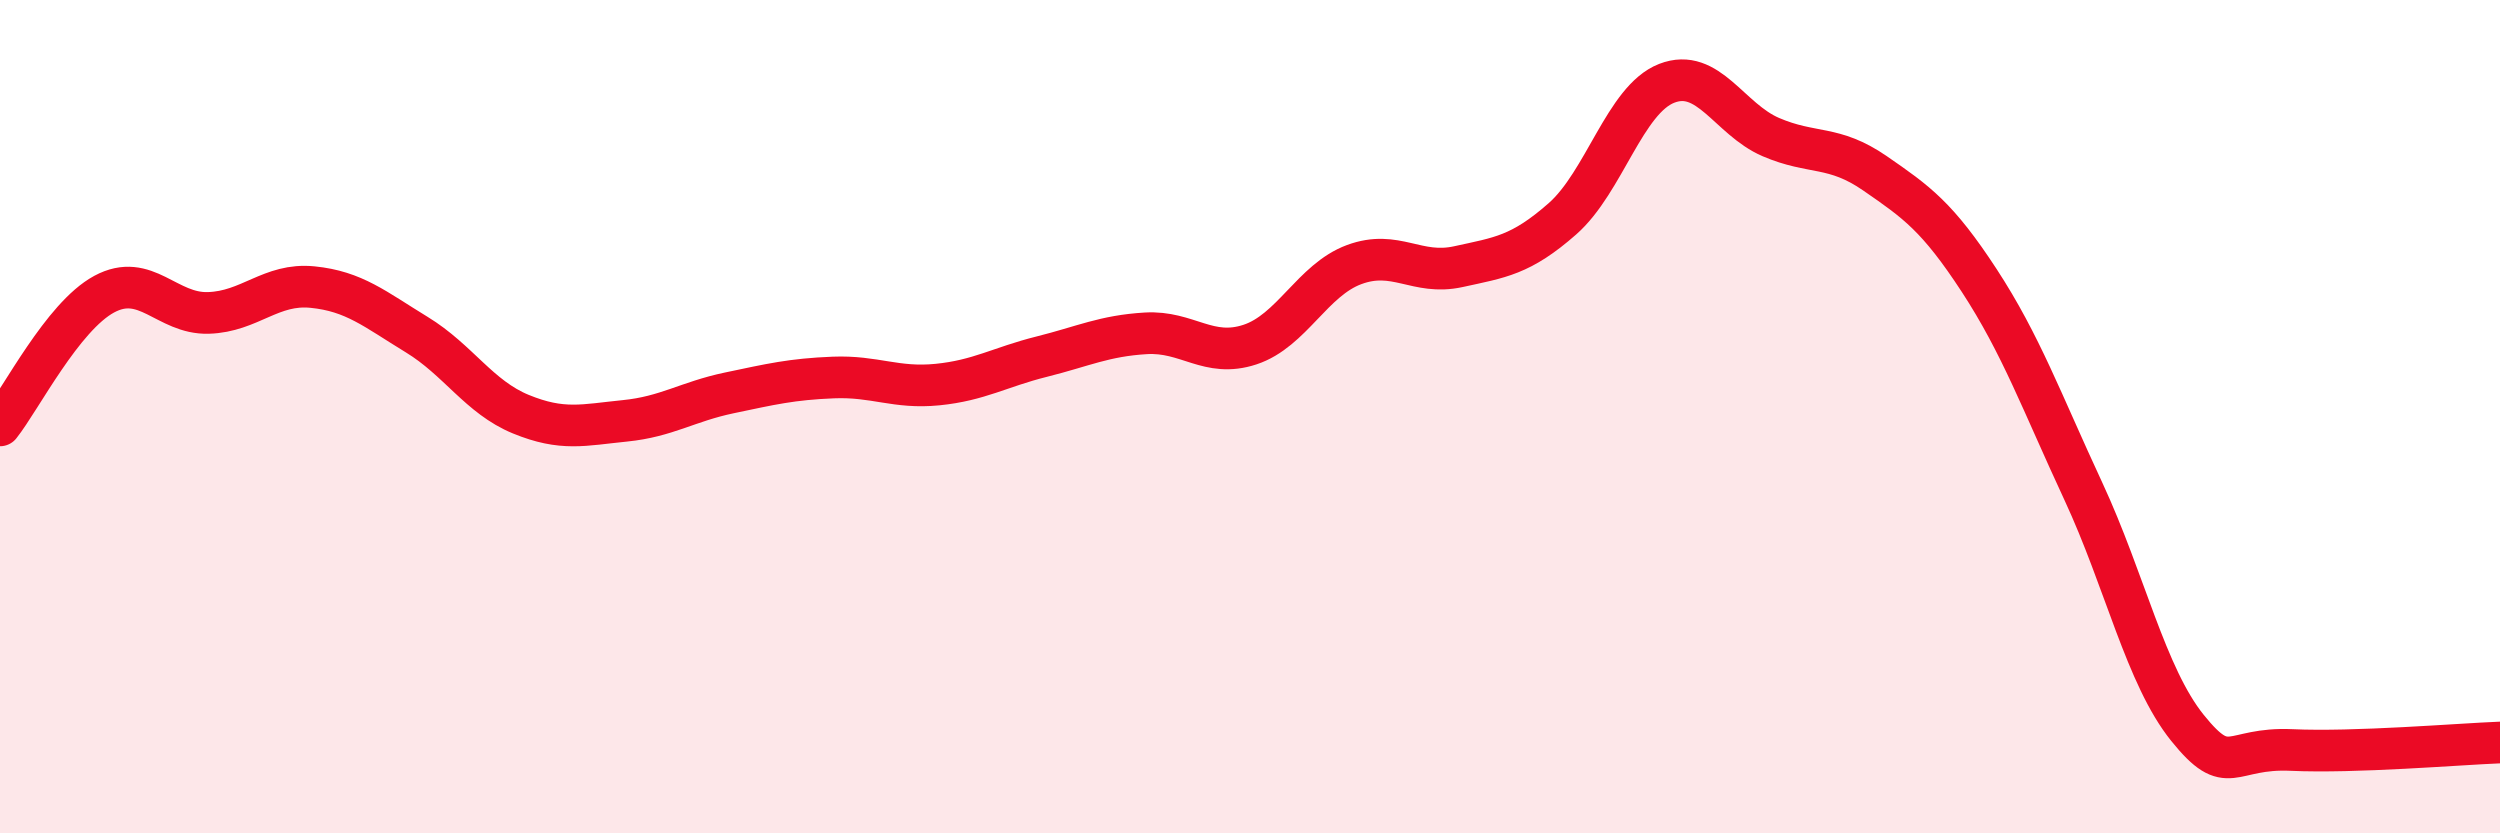
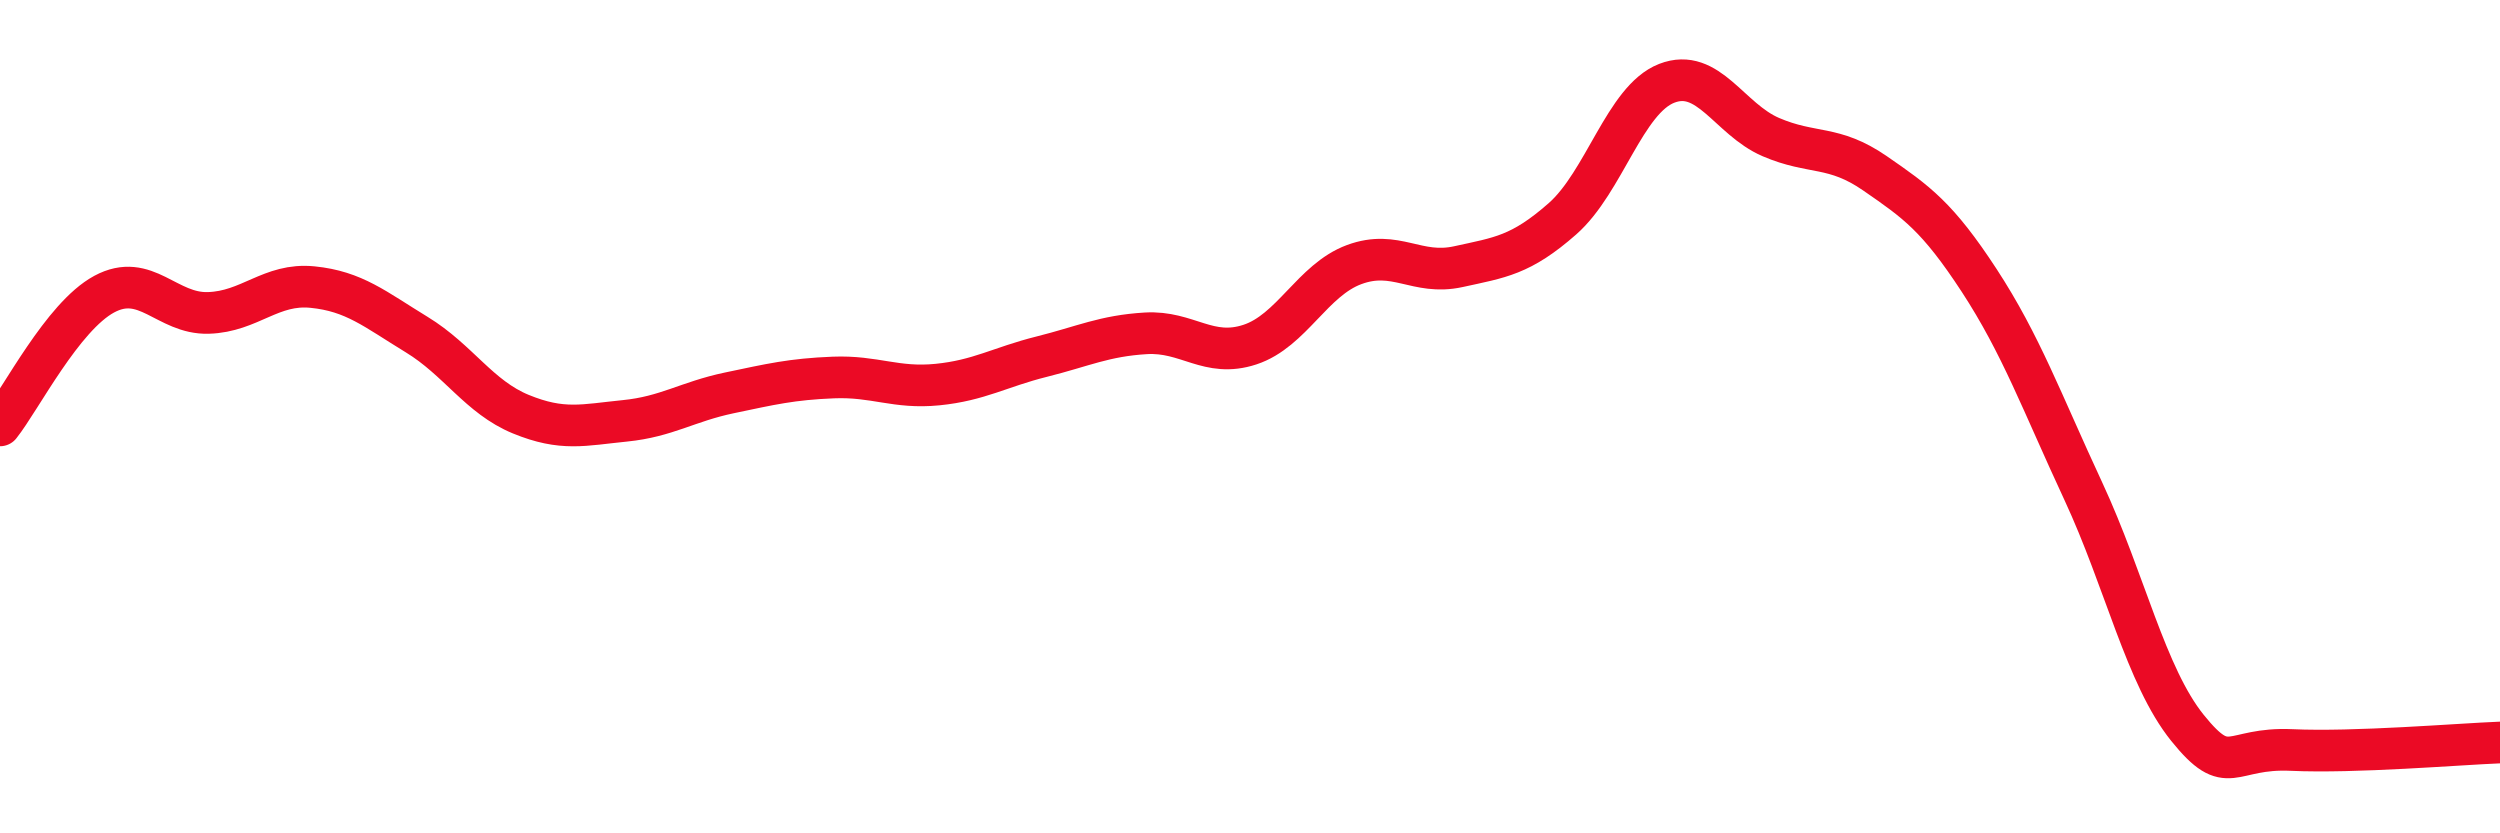
<svg xmlns="http://www.w3.org/2000/svg" width="60" height="20" viewBox="0 0 60 20">
-   <path d="M 0,10.21 C 0.5,9.58 1.5,7.6 2.5,7.06 C 3.5,6.52 4,7.54 5,7.51 C 6,7.48 6.5,6.79 7.5,6.89 C 8.5,6.99 9,7.42 10,8.03 C 11,8.64 11.5,9.53 12.5,9.94 C 13.5,10.35 14,10.2 15,10.1 C 16,10 16.5,9.64 17.5,9.43 C 18.5,9.22 19,9.1 20,9.06 C 21,9.02 21.5,9.33 22.5,9.23 C 23.5,9.13 24,8.81 25,8.56 C 26,8.31 26.5,8.06 27.5,8 C 28.5,7.94 29,8.6 30,8.27 C 31,7.94 31.5,6.72 32.5,6.35 C 33.5,5.98 34,6.62 35,6.4 C 36,6.18 36.5,6.13 37.5,5.25 C 38.5,4.37 39,2.39 40,2 C 41,1.61 41.5,2.86 42.5,3.29 C 43.5,3.72 44,3.47 45,4.16 C 46,4.85 46.5,5.2 47.5,6.73 C 48.5,8.26 49,9.64 50,11.79 C 51,13.94 51.5,16.23 52.5,17.47 C 53.5,18.71 53.5,17.93 55,18 C 56.5,18.07 59,17.86 60,17.82L60 20L0 20Z" fill="#EB0A25" opacity="0.1" stroke-linecap="round" stroke-linejoin="round" />
  <path d="M 0,10.21 C 0.5,9.58 1.5,7.6 2.5,7.06 C 3.5,6.52 4,7.54 5,7.51 C 6,7.48 6.5,6.79 7.5,6.89 C 8.5,6.99 9,7.42 10,8.03 C 11,8.64 11.5,9.53 12.5,9.94 C 13.5,10.35 14,10.2 15,10.1 C 16,10 16.5,9.64 17.5,9.43 C 18.5,9.22 19,9.1 20,9.06 C 21,9.02 21.5,9.33 22.5,9.23 C 23.5,9.13 24,8.81 25,8.56 C 26,8.31 26.5,8.06 27.5,8 C 28.5,7.94 29,8.6 30,8.27 C 31,7.94 31.5,6.72 32.5,6.35 C 33.5,5.98 34,6.62 35,6.4 C 36,6.18 36.5,6.13 37.5,5.25 C 38.5,4.37 39,2.39 40,2 C 41,1.61 41.5,2.86 42.5,3.29 C 43.5,3.72 44,3.47 45,4.16 C 46,4.85 46.5,5.2 47.5,6.73 C 48.5,8.26 49,9.64 50,11.79 C 51,13.94 51.5,16.23 52.5,17.47 C 53.5,18.71 53.5,17.93 55,18 C 56.5,18.07 59,17.86 60,17.82" stroke="#EB0A25" stroke-width="1" fill="none" stroke-linecap="round" stroke-linejoin="round" />
</svg>